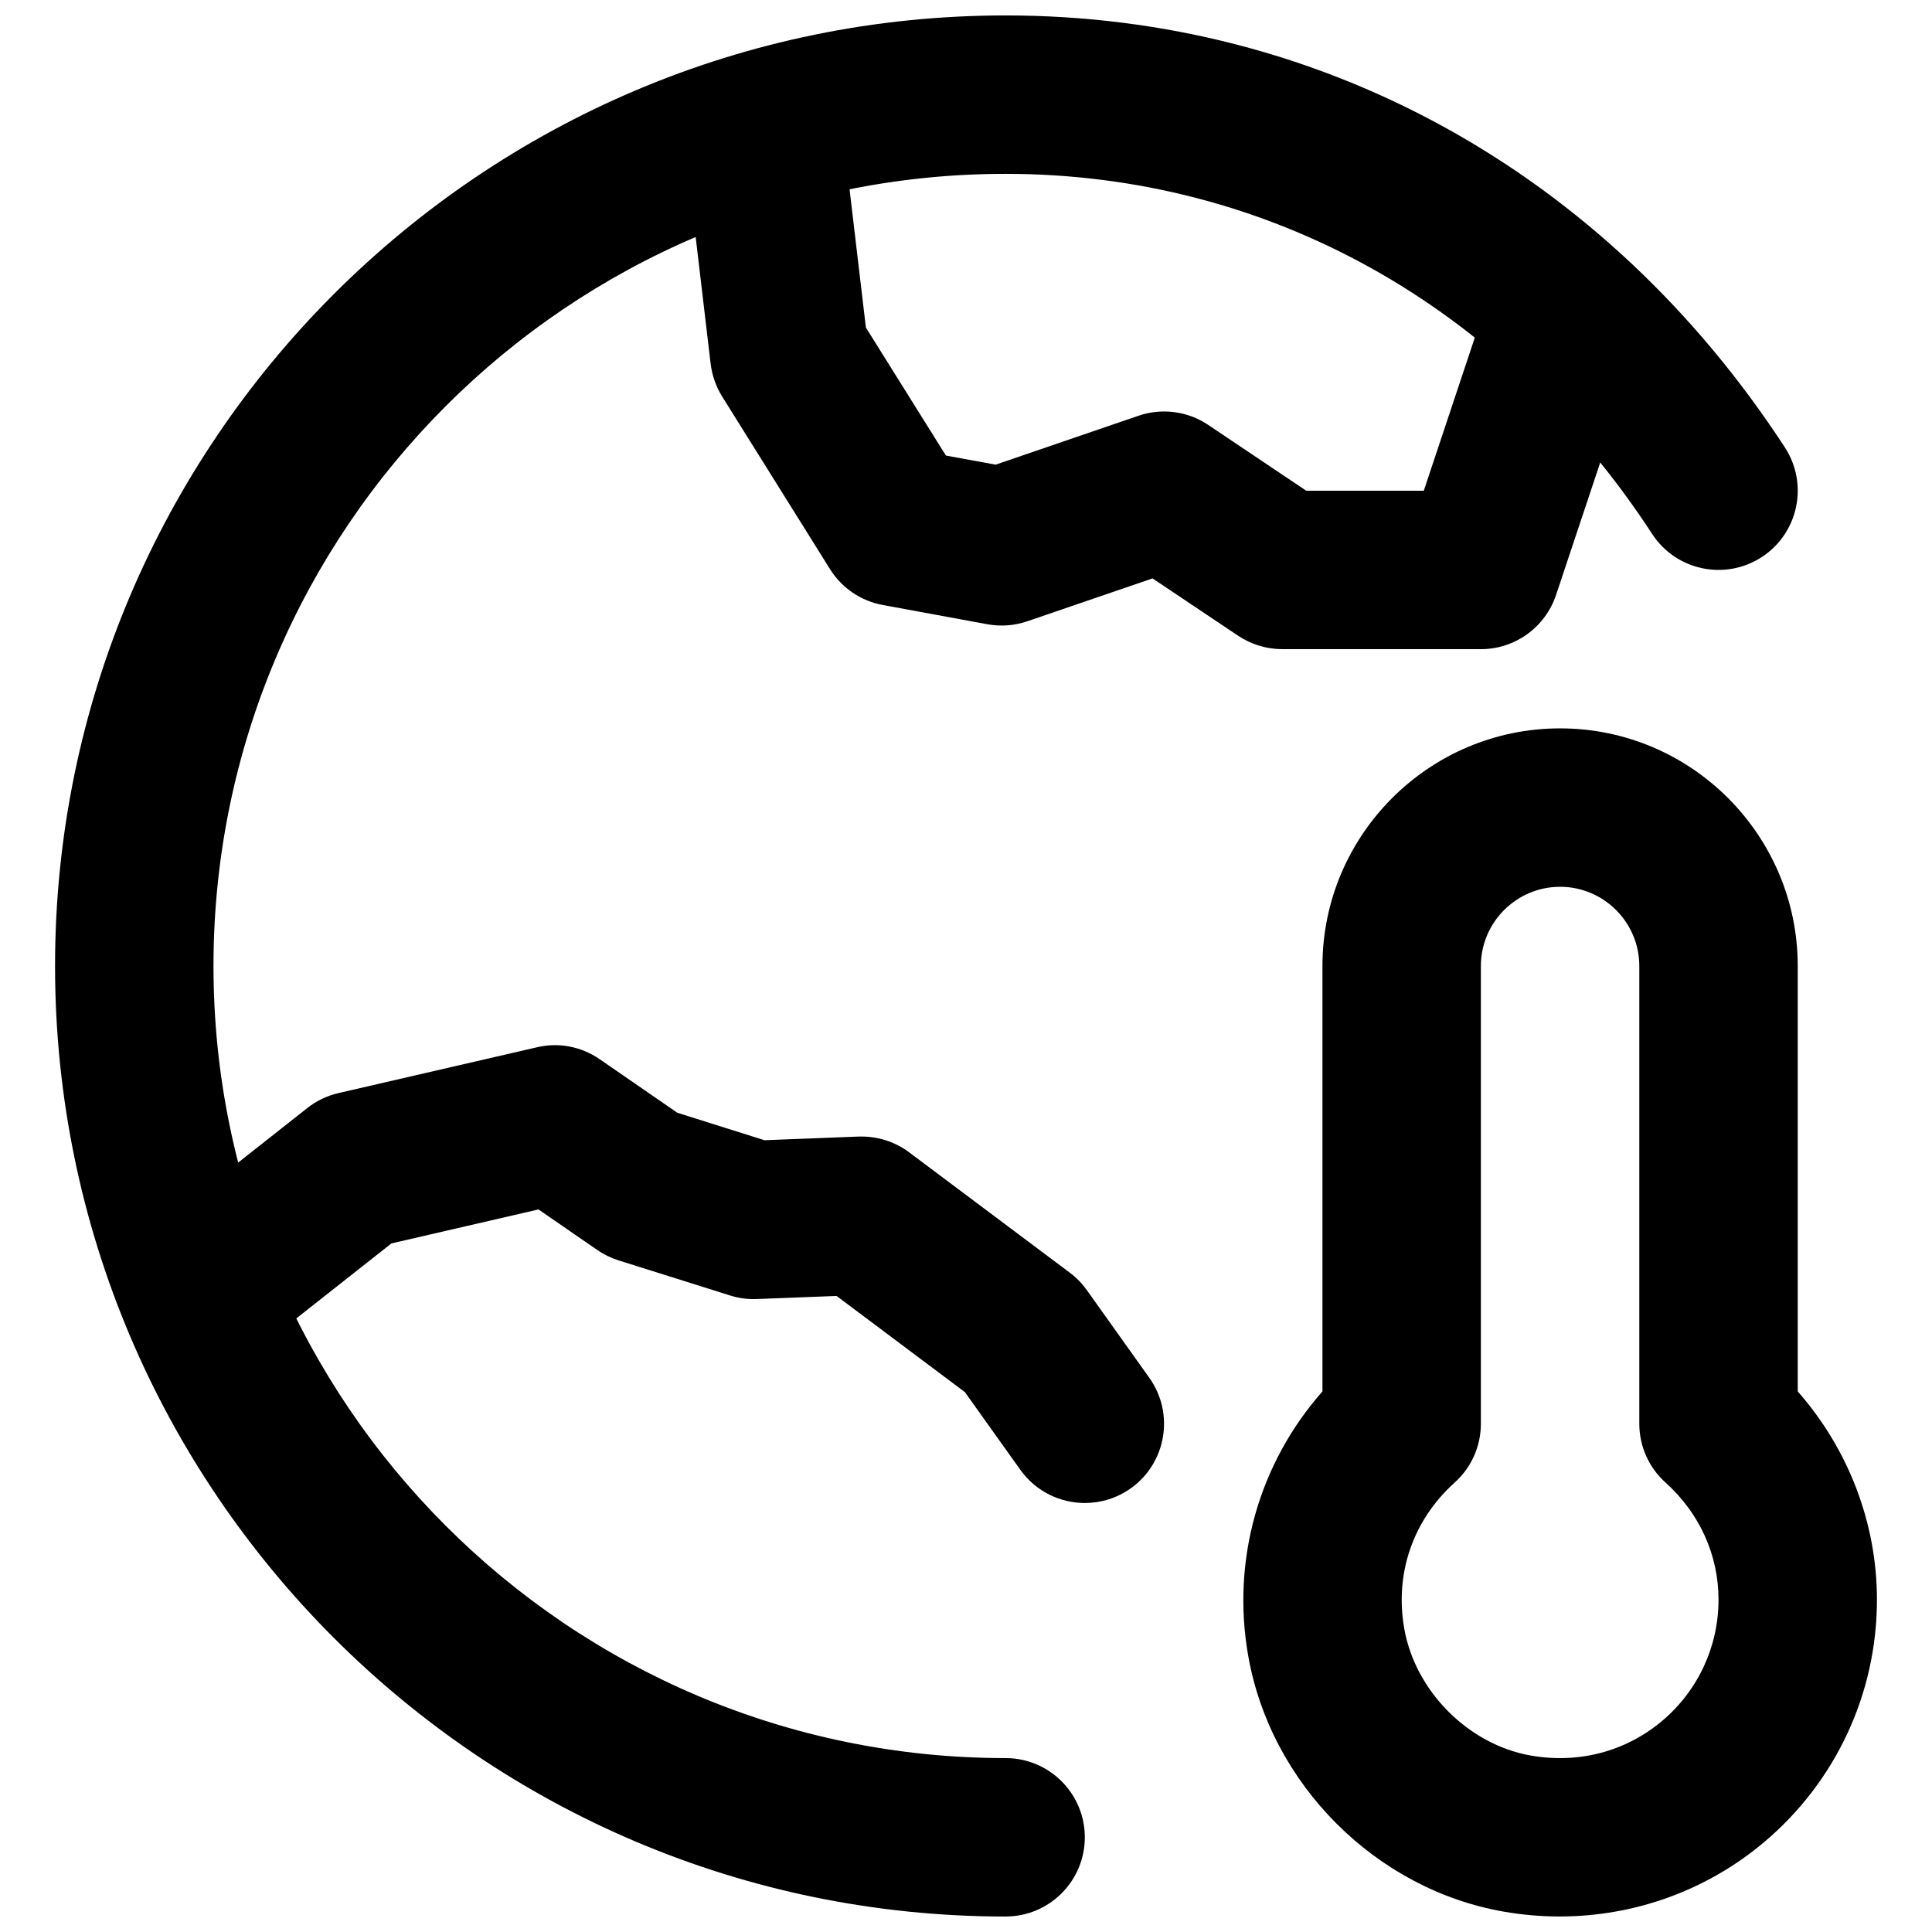
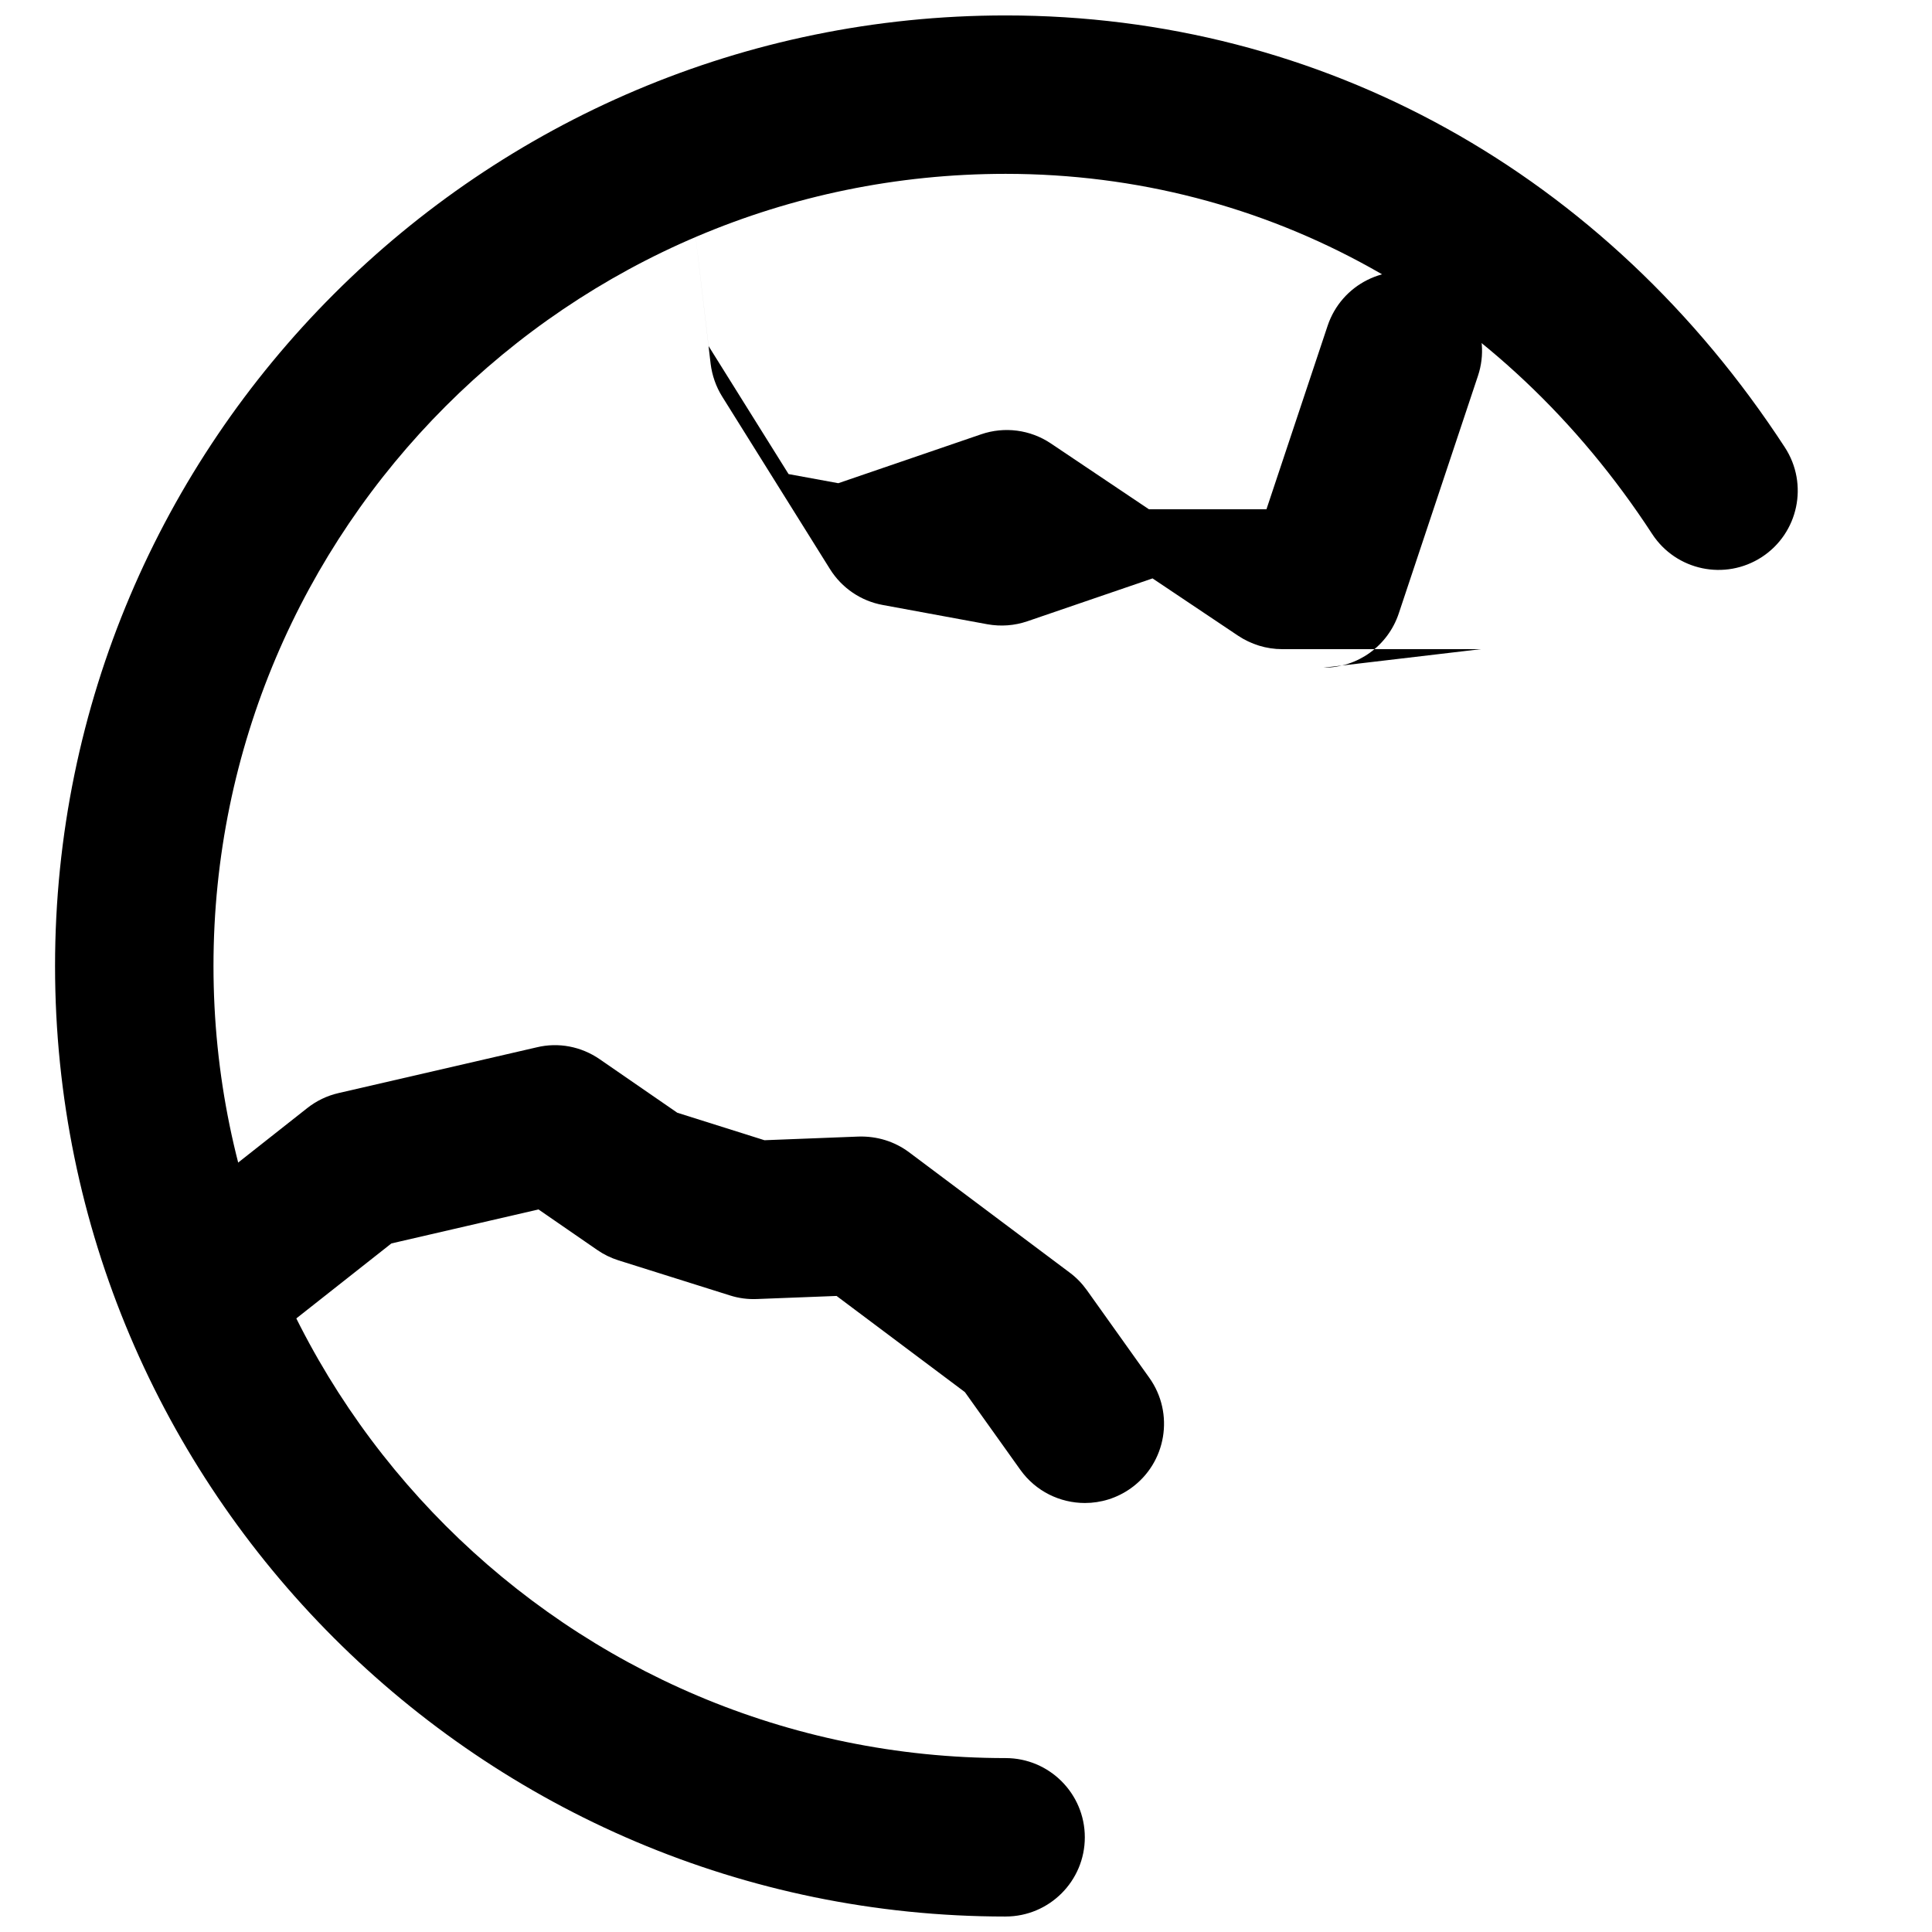
<svg xmlns="http://www.w3.org/2000/svg" width="800px" height="800px" version="1.1" viewBox="144 144 512 512">
  <defs>
    <clipPath id="b">
      <path d="m158 148.09h463v503.81h-463z" />
    </clipPath>
    <clipPath id="a">
      <path d="m473 337h169v314.9h-169z" />
    </clipPath>
  </defs>
  <g clip-path="url(#b)">
    <path d="m410.5 651.9c-138.91 0-251.91-113-251.91-251.9 0-138.91 113-251.91 251.91-251.91 83.82 0 159.1 41.73 206.52 114.49 6.316 9.719 3.59 22.711-6.129 29.051-9.723 6.32-22.715 3.59-29.055-6.129-39.527-60.645-101.98-95.43-171.34-95.43-115.75 0-209.92 94.172-209.92 209.92s94.172 209.92 209.92 209.92c11.586 0 20.992 9.406 20.992 20.992 0 11.59-9.406 20.992-20.992 20.992" fill-rule="evenodd" />
  </g>
  <g clip-path="url(#a)">
-     <path d="m557.44 379.01c-11.566 0-20.992 9.426-20.992 20.992v121.29c0 5.965-2.516 11.633-6.945 15.598-11.043 9.973-15.914 24.035-13.375 38.625 2.898 16.668 17.047 30.859 33.609 33.734 12.699 2.184 25.043-1.047 34.723-9.172 9.508-8 14.965-19.711 14.965-32.141 0-11.84-4.996-22.879-14.043-31.047-4.43-3.965-6.949-9.633-6.949-15.598v-121.29c0-11.566-9.426-20.992-20.992-20.992m-0.145 272.88c-4.891 0-9.824-0.422-14.758-1.281-33.965-5.898-61.82-33.816-67.762-67.867-4.453-25.422 2.875-50.949 19.688-70.008v-112.73c0-34.723 28.258-62.977 62.977-62.977 34.723 0 62.977 28.254 62.977 62.977v112.73c13.438 15.281 20.992 34.93 20.992 55.207 0 24.855-10.914 48.262-29.934 64.277-15.242 12.828-34.406 19.672-54.18 19.672" fill-rule="evenodd" />
-   </g>
+     </g>
  <path d="m431.51 542.31c-6.551 0-13.016-3.062-17.109-8.793l-14.695-20.594-34.004-25.484-21.098 0.816c-2.394 0.105-4.828-0.207-7.117-0.941l-29.621-9.32c-1.992-0.633-3.883-1.555-5.606-2.75l-15.555-10.73-38.98 9.008-34.156 26.934c-9.09 7.18-22.27 5.644-29.473-3.484-7.18-9.113-5.625-22.316 3.484-29.473l37.852-29.852c2.414-1.91 5.246-3.277 8.27-3.969l52.562-12.133c5.734-1.387 11.777-0.211 16.648 3.148l20.574 14.191 23.109 7.285 24.898-0.969c4.934-0.145 9.551 1.281 13.414 4.156l42.594 31.91c1.742 1.301 3.25 2.856 4.512 4.617l16.562 23.238c6.738 9.445 4.535 22.566-4.891 29.285-3.715 2.644-7.957 3.902-12.176 3.902" fill-rule="evenodd" />
-   <path d="m536.45 316.03h-52.668c-4.176 0-8.227-1.262-11.691-3.57l-22.652-15.176-33.168 11.355c-3.441 1.176-7.051 1.43-10.598 0.797l-27.691-5.102c-5.812-1.047-10.895-4.512-14.02-9.508l-28.594-45.762c-1.637-2.625-2.664-5.606-3.043-8.672l-5.648-47.859c-1.363-11.504 6.867-21.938 18.391-23.301 11.273-1.281 21.938 6.84 23.301 18.387l5.102 43.18 21.203 33.926 13.18 2.414 37.828-12.953c6.215-2.141 13.059-1.238 18.496 2.414l25.988 17.445h31.152l16.203-48.617c3.676-11 15.535-16.961 26.559-13.289 11 3.672 16.961 15.555 13.285 26.555l-20.992 62.977c-2.875 8.586-10.895 14.359-19.922 14.359" fill-rule="evenodd" />
+   <path d="m536.45 316.03h-52.668c-4.176 0-8.227-1.262-11.691-3.57l-22.652-15.176-33.168 11.355c-3.441 1.176-7.051 1.43-10.598 0.797l-27.691-5.102c-5.812-1.047-10.895-4.512-14.02-9.508l-28.594-45.762c-1.637-2.625-2.664-5.606-3.043-8.672l-5.648-47.859l5.102 43.18 21.203 33.926 13.18 2.414 37.828-12.953c6.215-2.141 13.059-1.238 18.496 2.414l25.988 17.445h31.152l16.203-48.617c3.676-11 15.535-16.961 26.559-13.289 11 3.672 16.961 15.555 13.285 26.555l-20.992 62.977c-2.875 8.586-10.895 14.359-19.922 14.359" fill-rule="evenodd" />
</svg>